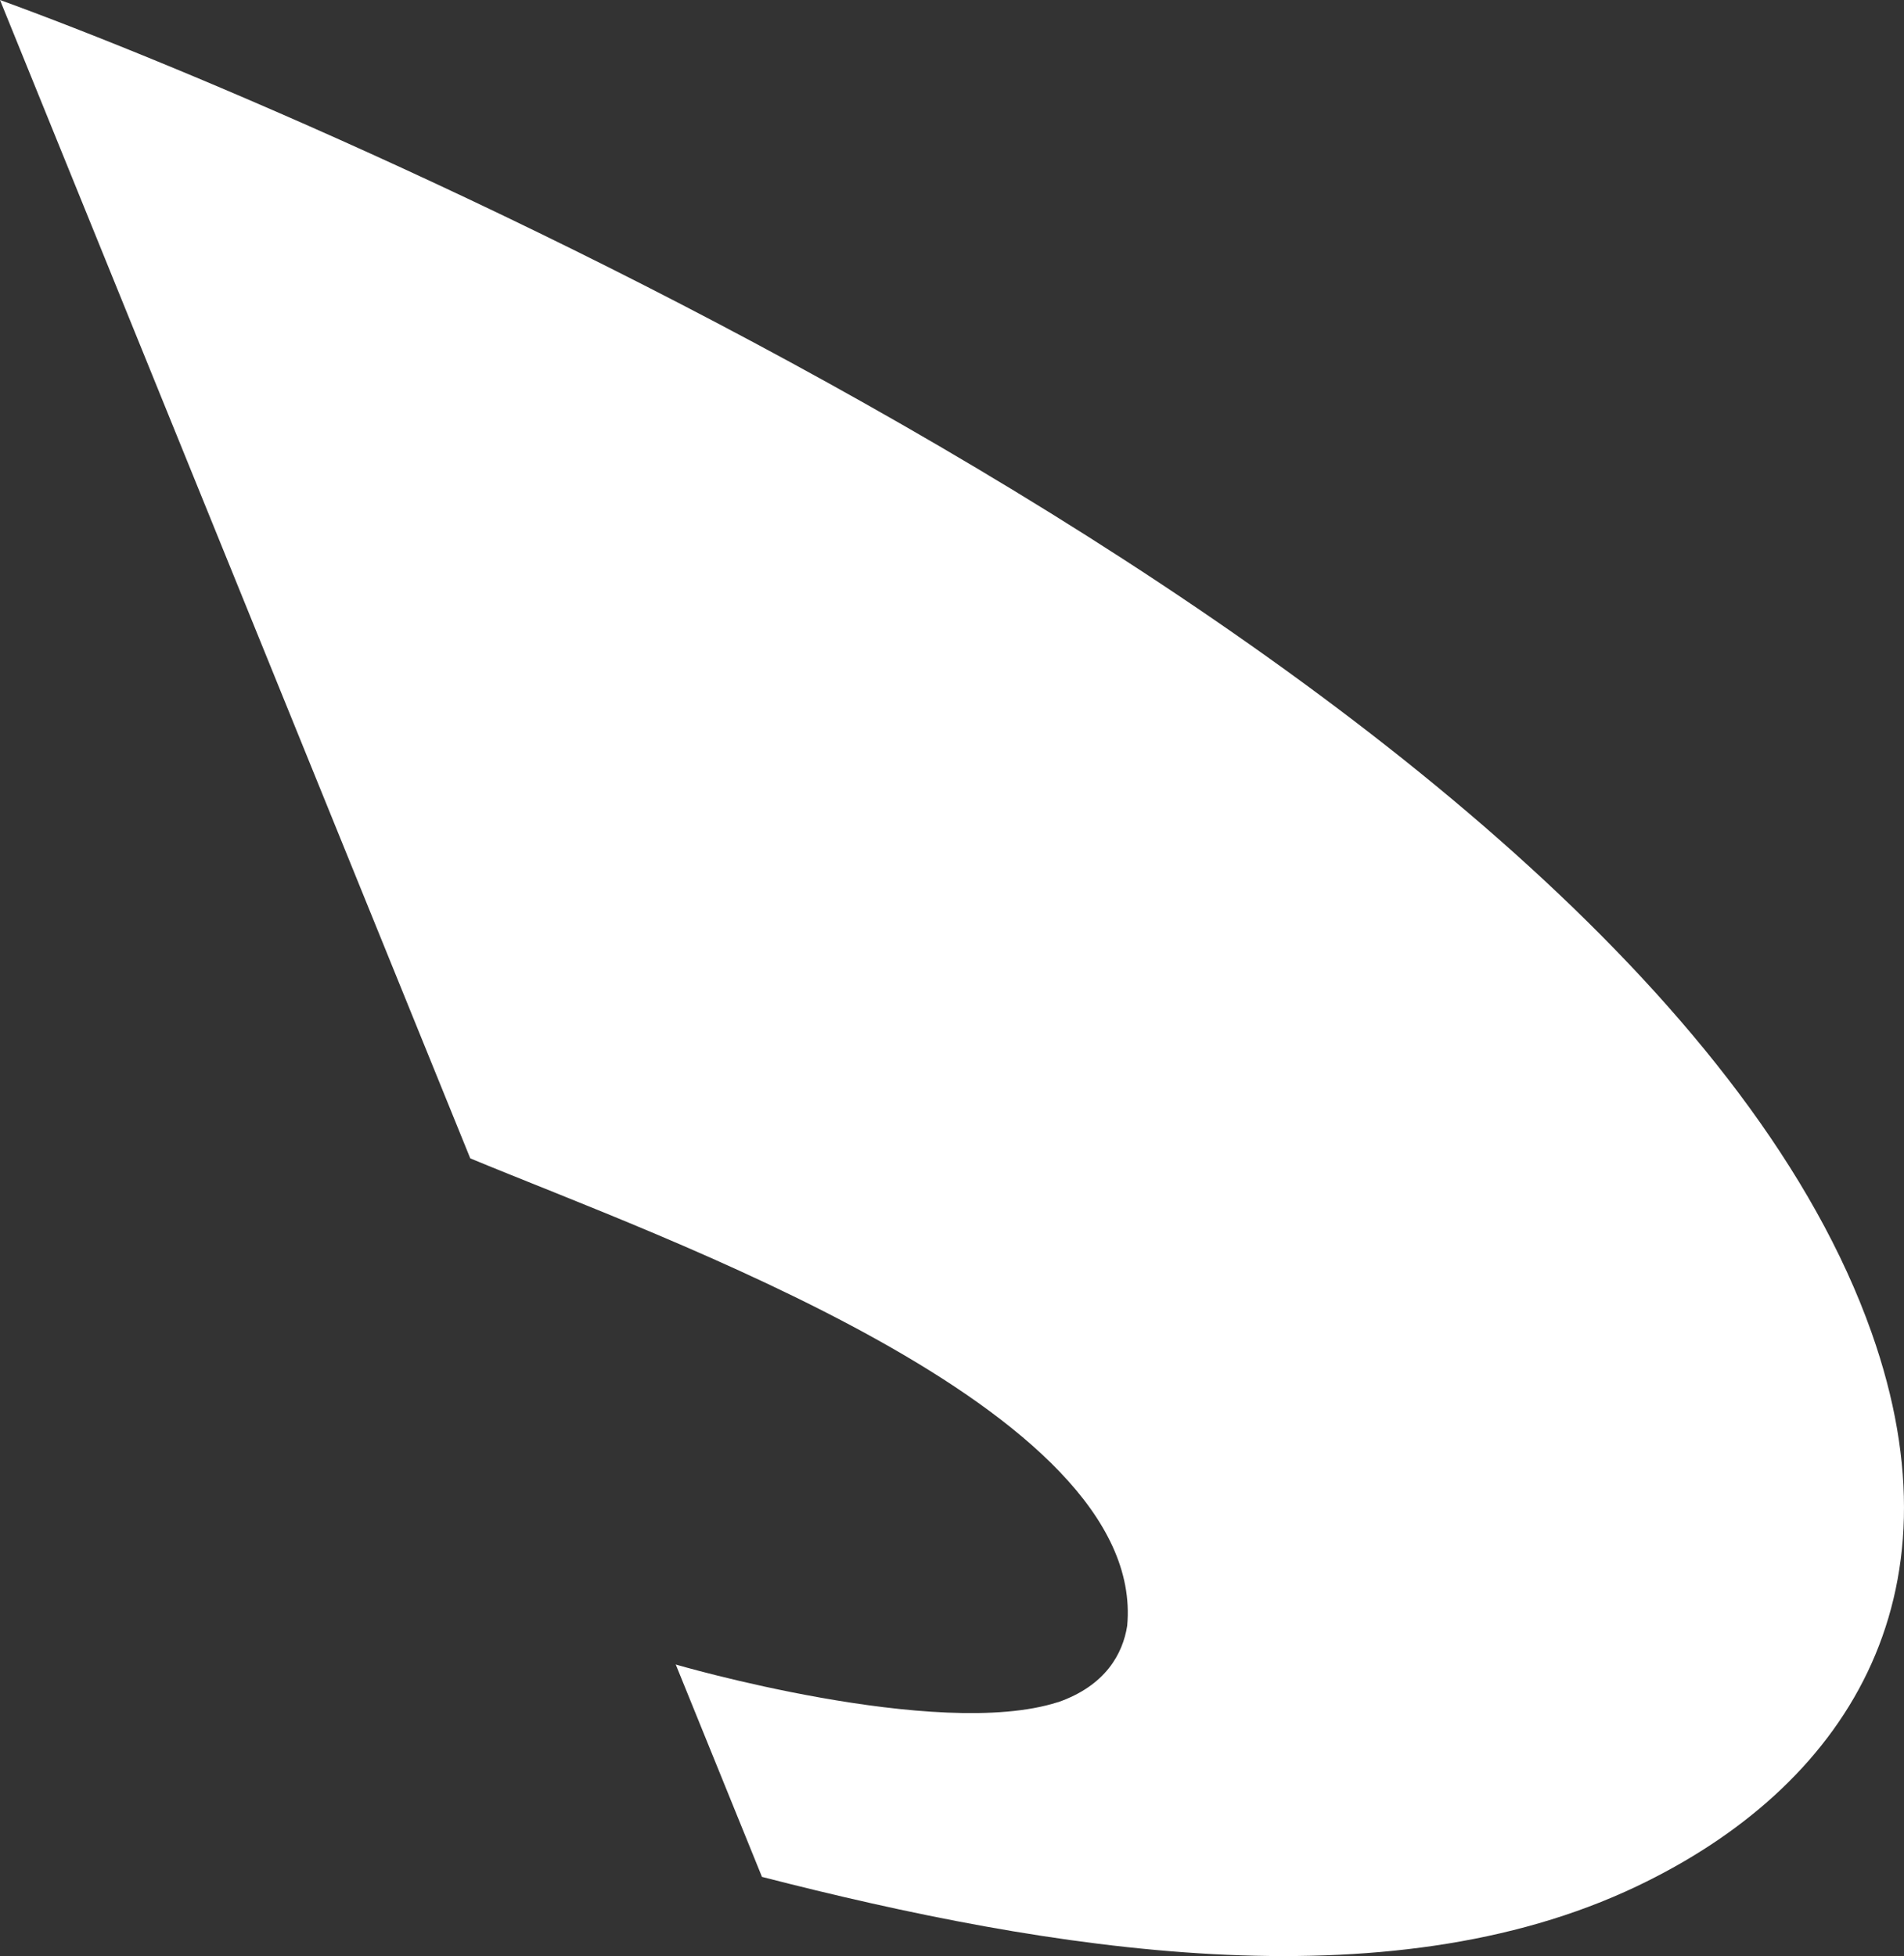
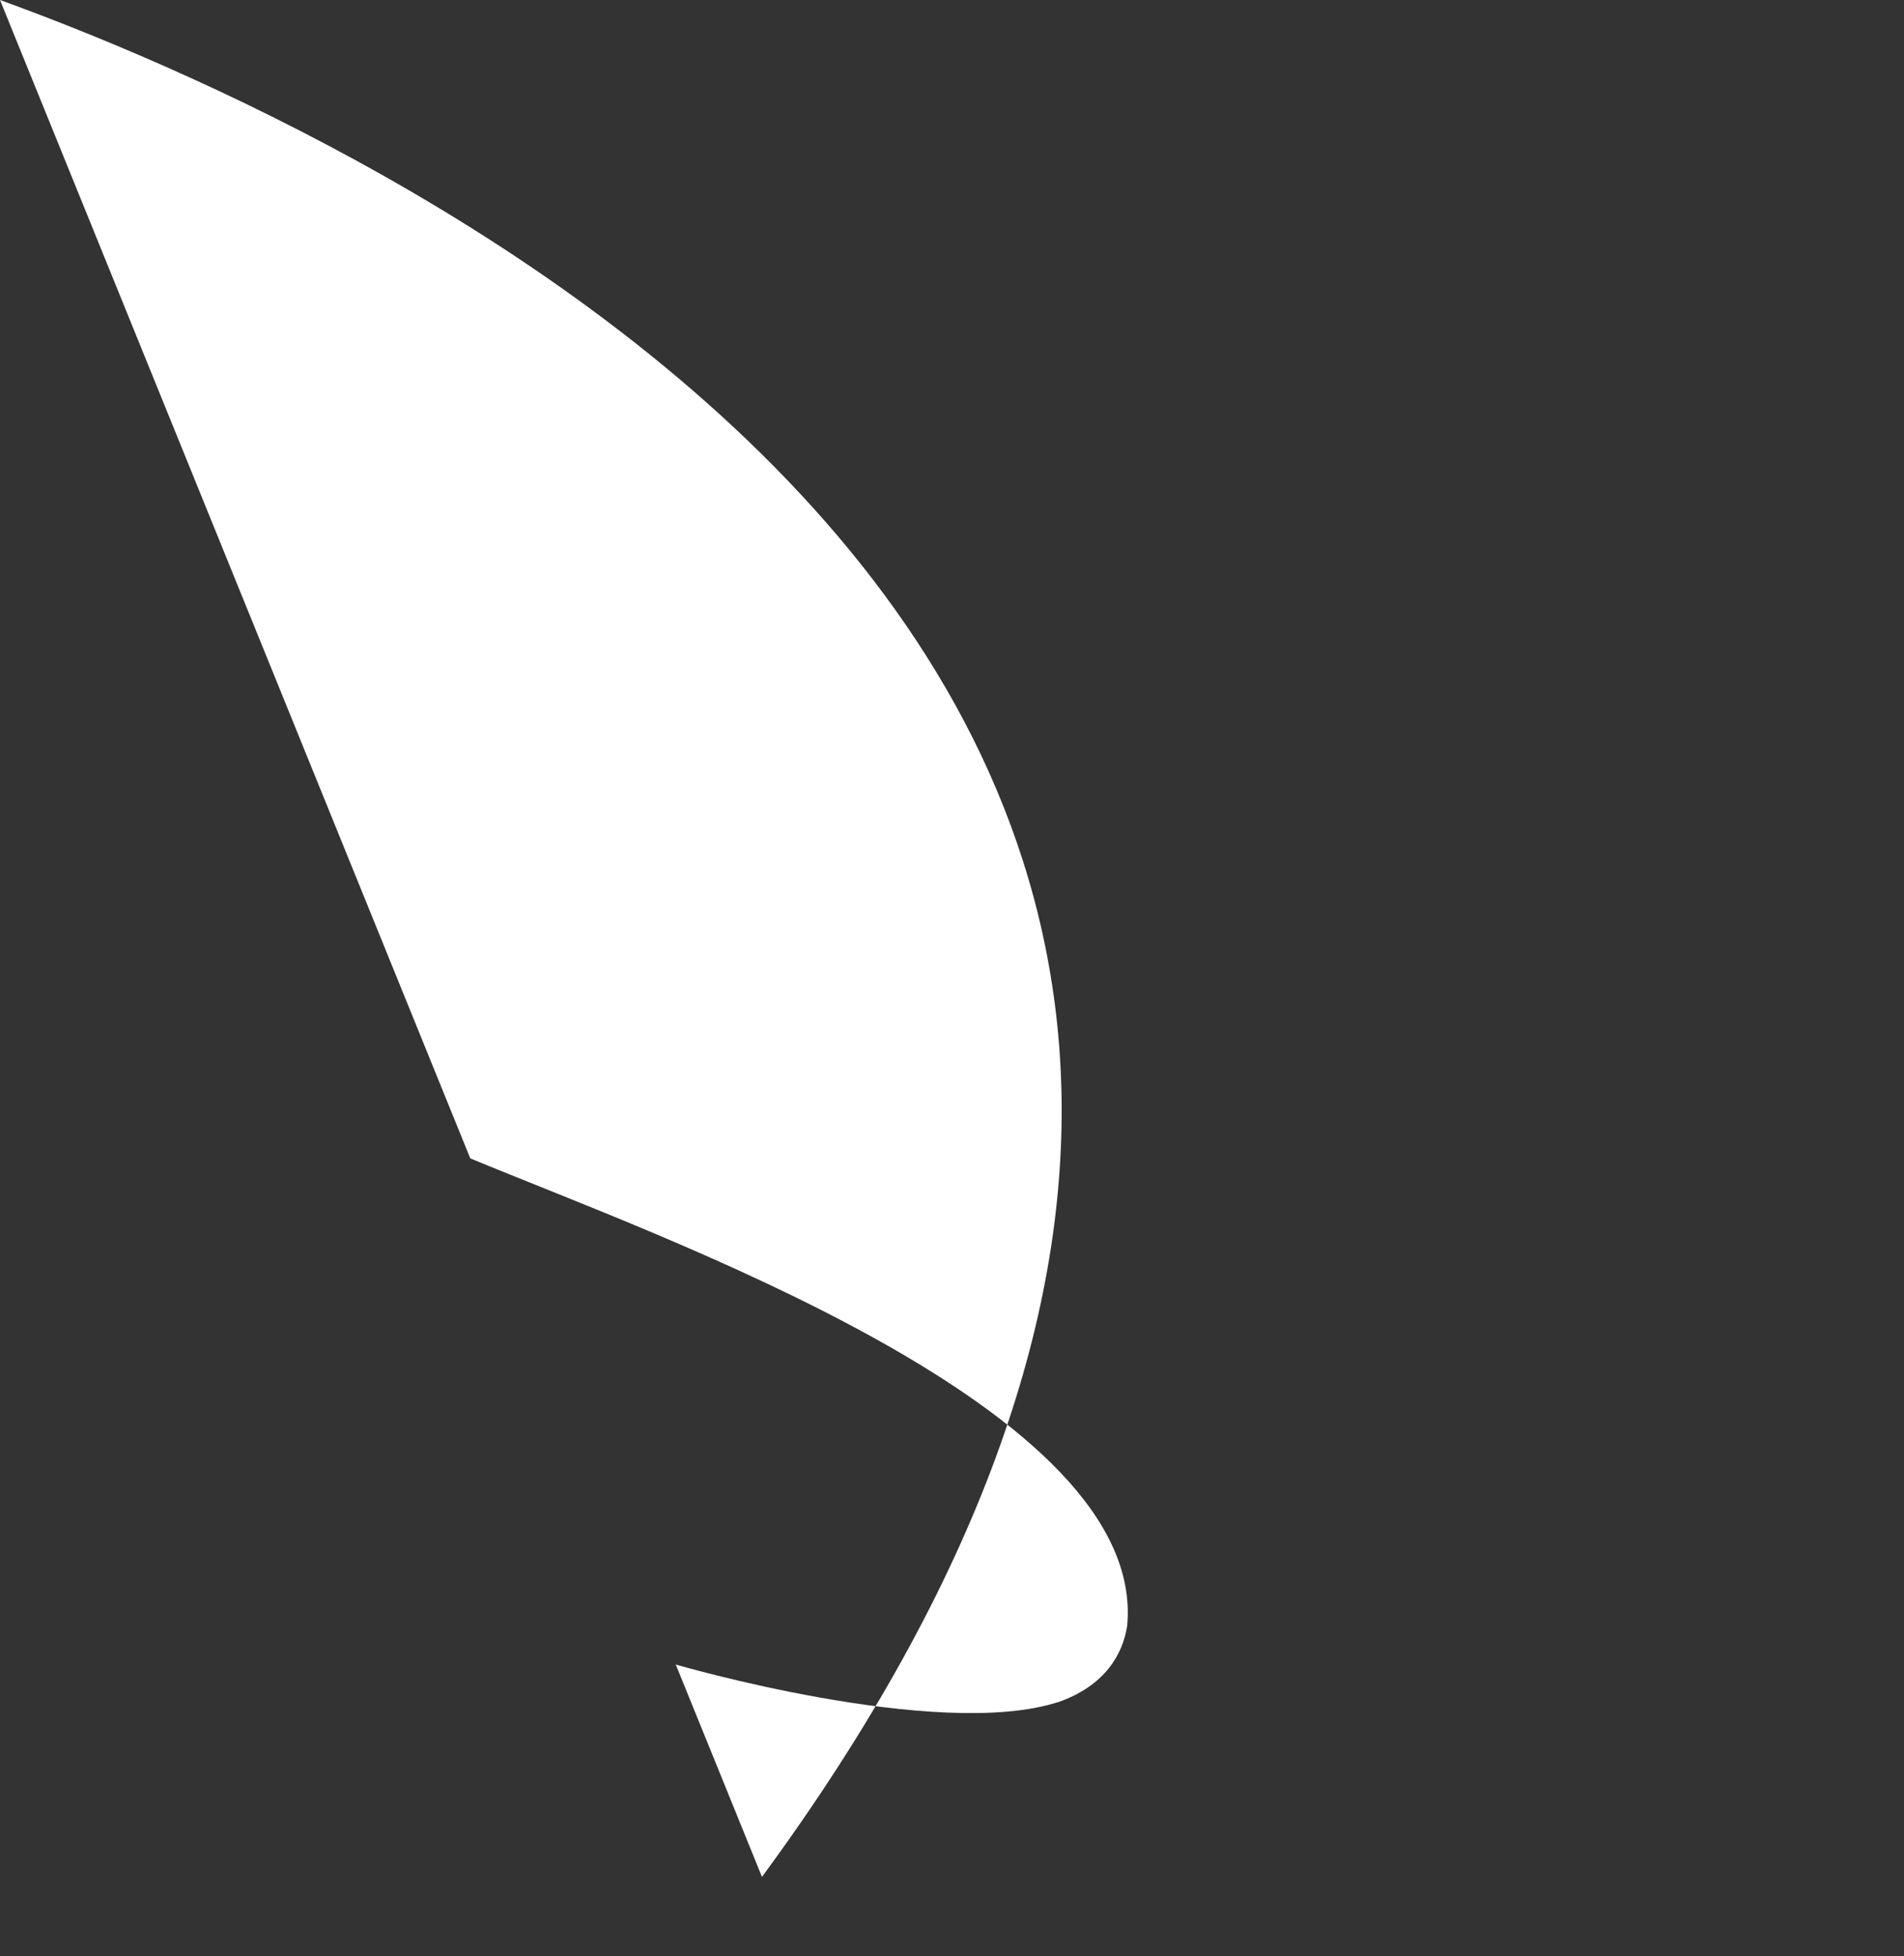
<svg xmlns="http://www.w3.org/2000/svg" id="Livello_2" data-name="Livello 2" viewBox="0 0 151.544 155.672">
  <rect x="0" y="0" width="151.544" height="155.672" fill="#333333" stroke="none" />
  <defs>
    <style>
      .cls-1 {
        fill: #fff;
      }
    </style>
  </defs>
  <g id="Livello_1-2" data-name="Livello 1">
-     <path class="cls-1" d="M0,0l37.43,92.187c15.201,6.323,53.876,19.85,52.287,37.195-.348,2.23-1.723,4.763-5.491,6.081h-.022c-9.599,3.089-30.577-3.027-30.42-2.998l6.864,16.905c22.852,5.869,49.636,10.275,69.644.742,16.515-7.868,26.177-22.84,18.671-44.059C130.623,54.21,27.01,9.796,0,0Z" />
+     <path class="cls-1" d="M0,0l37.43,92.187c15.201,6.323,53.876,19.85,52.287,37.195-.348,2.23-1.723,4.763-5.491,6.081h-.022c-9.599,3.089-30.577-3.027-30.42-2.998l6.864,16.905C130.623,54.21,27.01,9.796,0,0Z" />
  </g>
</svg>